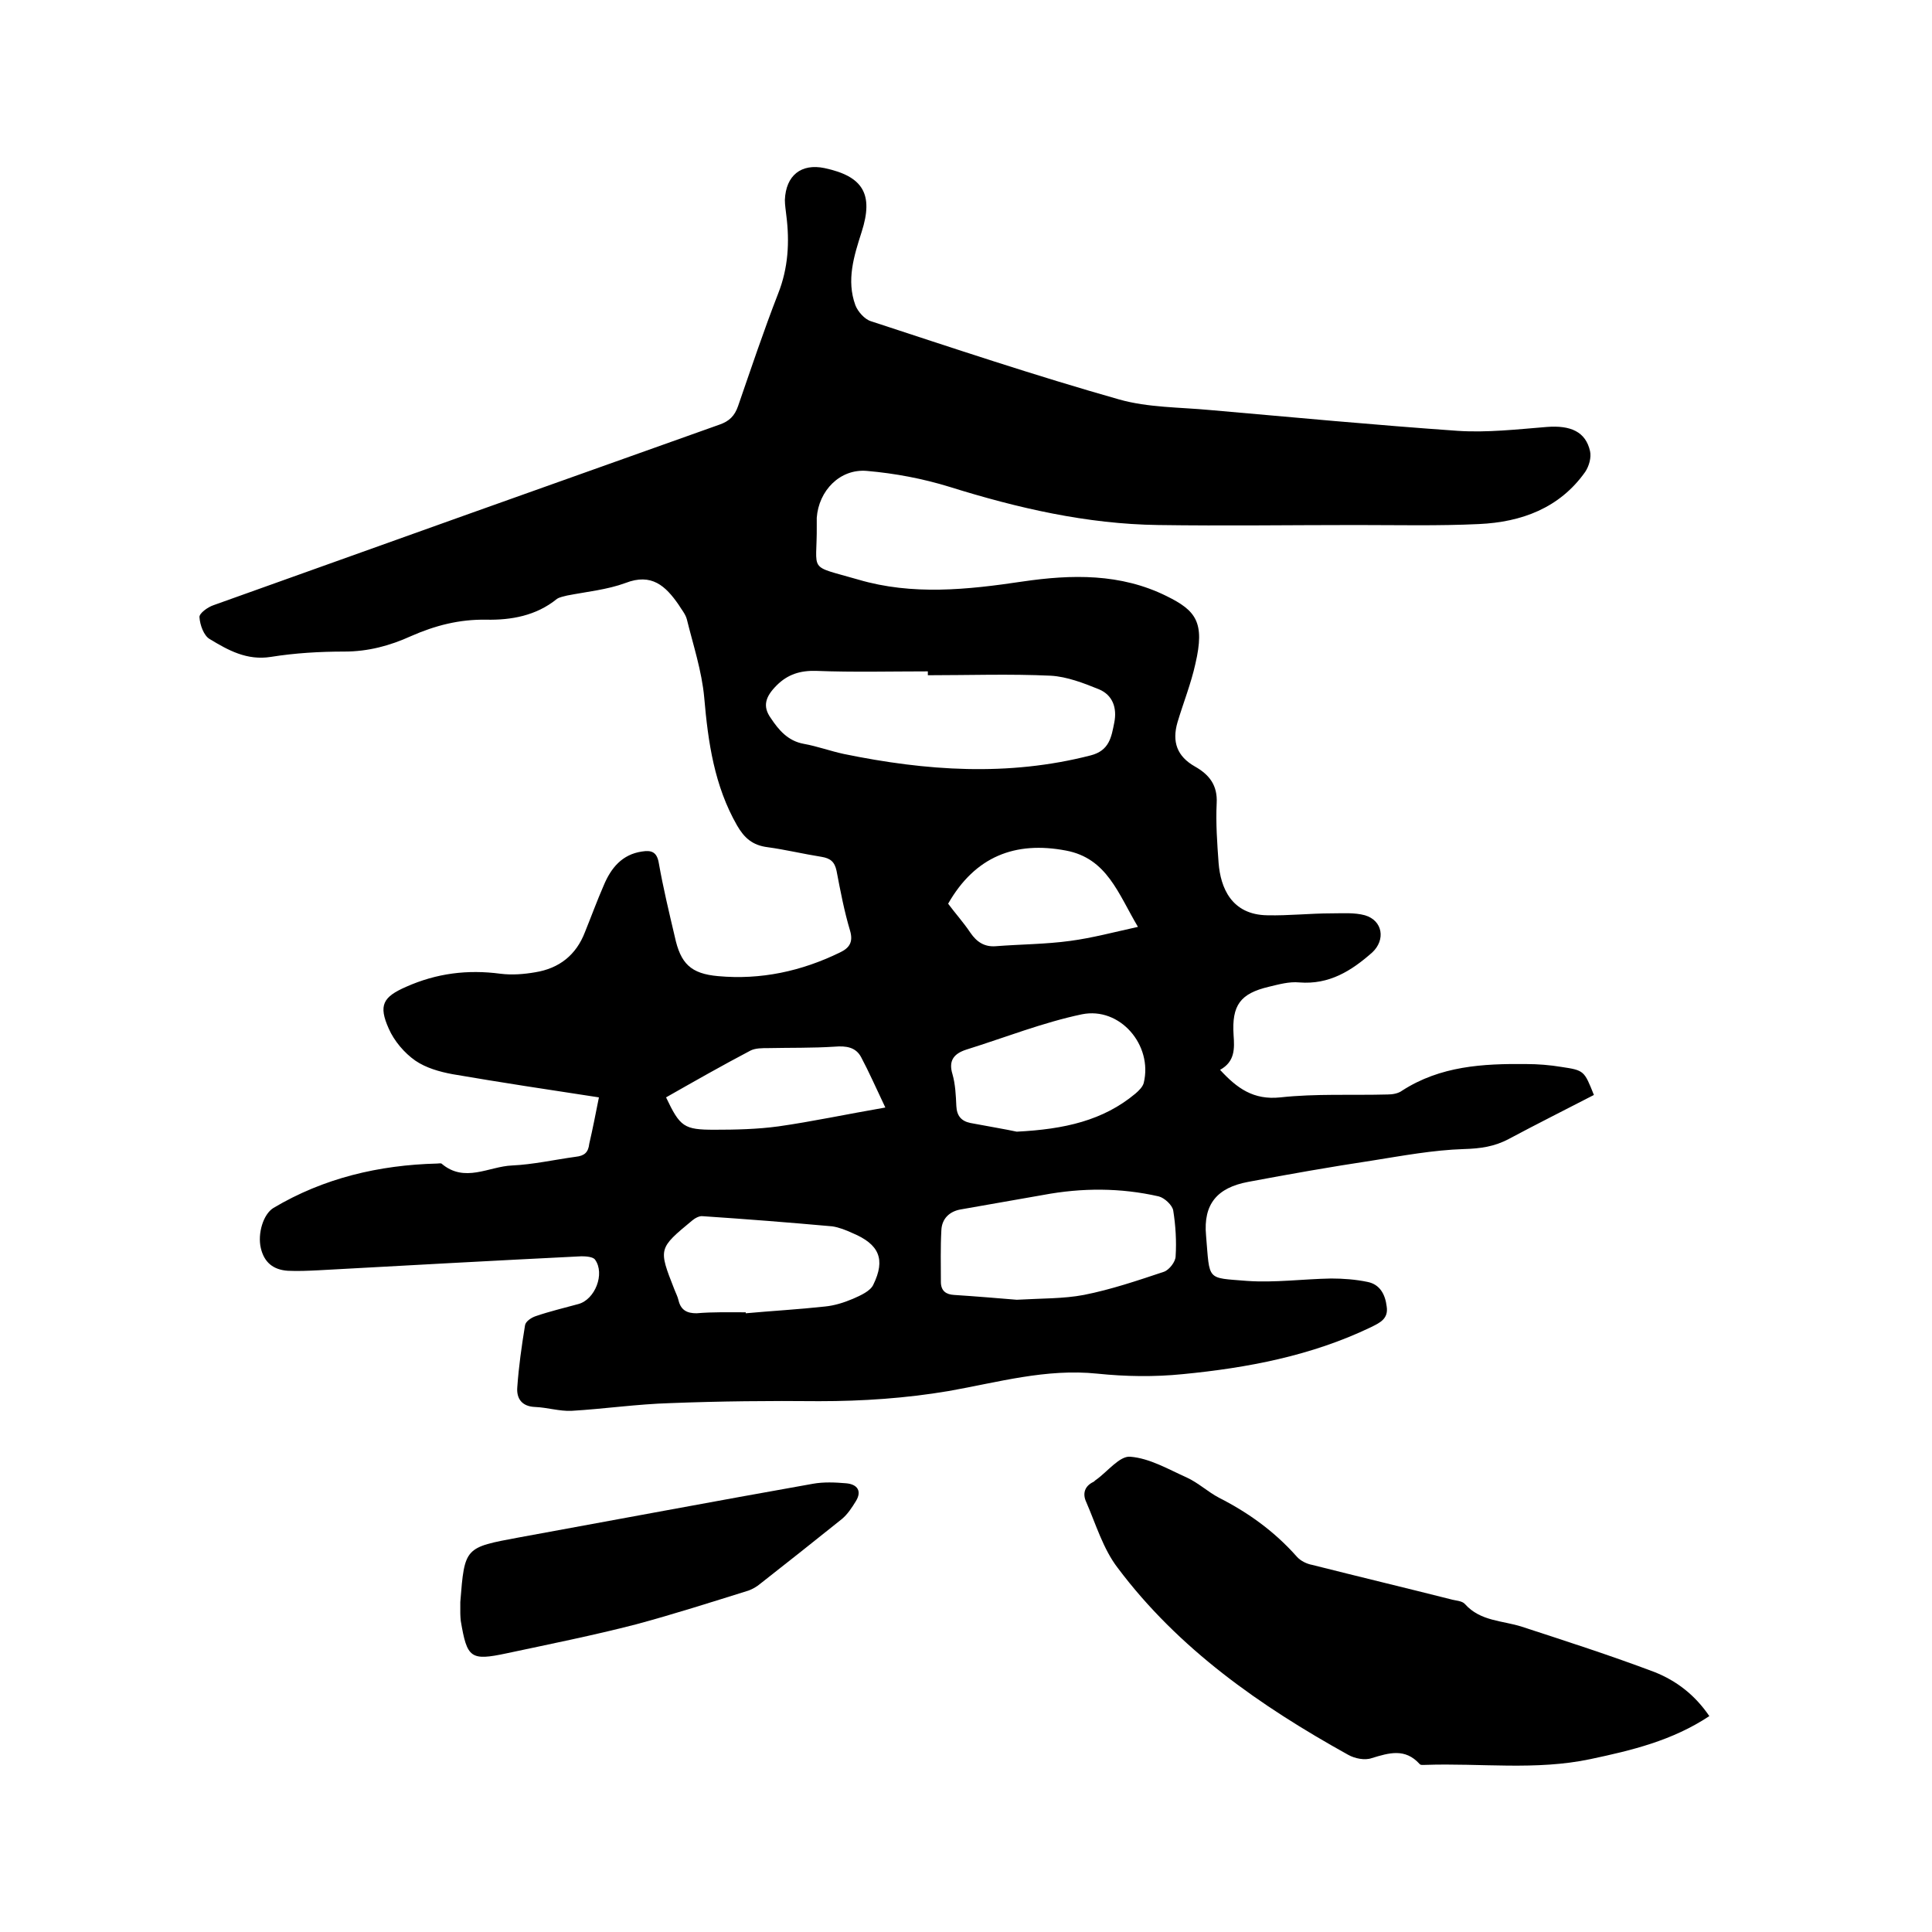
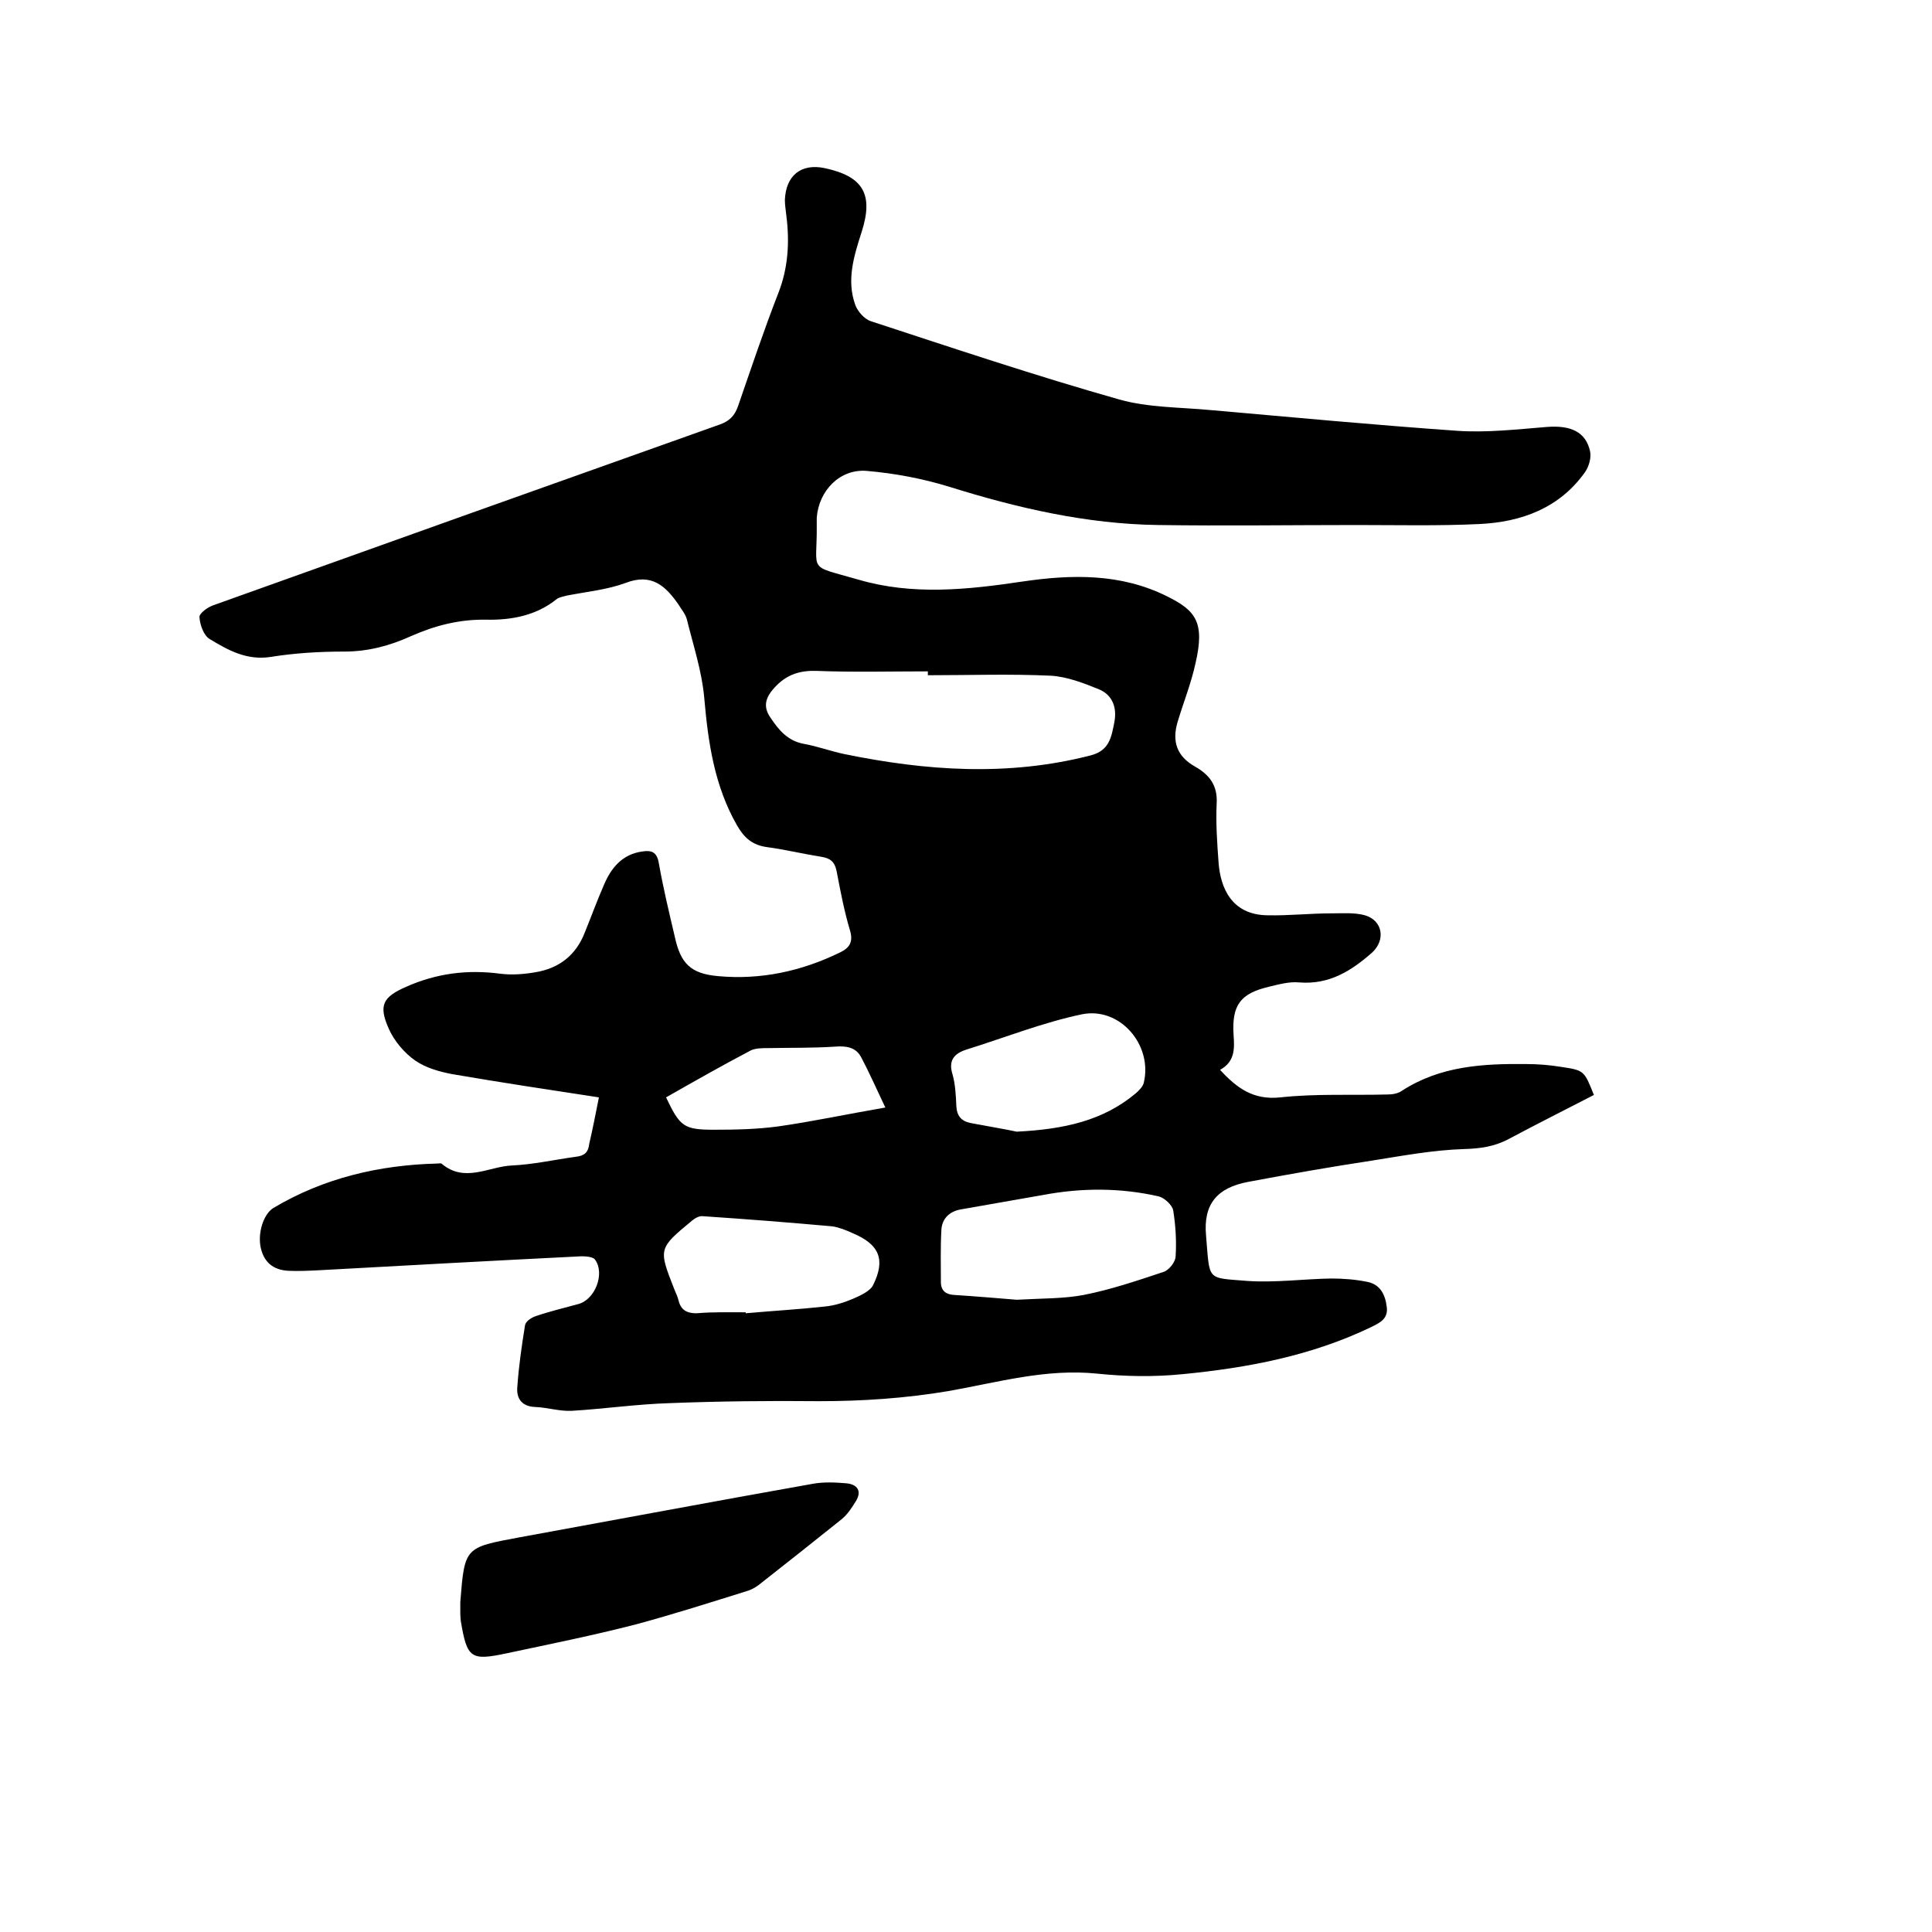
<svg xmlns="http://www.w3.org/2000/svg" enable-background="new 0 0 400 400" viewBox="0 0 400 400">
-   <path d="m124 227.2c-10.5-1.6-20.4-3.1-30.3-4.8-2.7-.5-5.5-1.3-7.7-2.8-2.3-1.6-4.4-4.1-5.5-6.6-2.2-4.9-1.2-6.6 3.6-8.7 6.3-2.8 12.7-3.6 19.5-2.7 2.4.3 4.9.1 7.2-.3 5-.8 8.5-3.6 10.3-8.3 1.3-3.2 2.5-6.5 3.9-9.7 1.5-3.6 3.8-6.4 7.9-7 1.9-.3 3.1 0 3.5 2.4.9 5.1 2.1 10.1 3.3 15.2 1.2 5.6 3.3 7.7 9 8.2 8.8.8 17.2-1 25.2-4.9 1.9-.9 2.8-2.1 2.1-4.5-1.2-4-2-8.2-2.8-12.4-.4-1.9-1.3-2.6-3.1-2.9-3.8-.6-7.5-1.5-11.2-2-3.1-.4-4.8-1.9-6.3-4.5-4.7-8.2-6-17.2-6.8-26.5-.5-5.5-2.3-10.9-3.6-16.2-.3-1.1-1.1-2-1.7-3-2.7-3.9-5.6-6.6-11-4.5-3.8 1.4-8 1.8-12.1 2.6-.7.2-1.5.3-2.1.7-4.3 3.5-9.5 4.4-14.6 4.3-5.6-.1-10.6 1.2-15.6 3.4-4.4 2-8.9 3.2-13.8 3.2-5.1 0-10.2.3-15.2 1.1s-8.9-1.4-12.7-3.7c-1.2-.7-2-2.9-2.1-4.5-.1-.8 1.7-2.1 2.9-2.5 34.9-12.5 69.9-25 104.8-37.4 2-.7 3.1-1.8 3.8-3.8 2.7-7.8 5.3-15.6 8.3-23.3 2.1-5.3 2.4-10.7 1.7-16.2-.1-1-.3-2.1-.3-3.2.2-5.1 3.4-7.6 8.2-6.6 8 1.7 10.2 5.4 7.7 13.2-1.6 5-3.2 10-1.3 15.2.5 1.3 1.9 2.9 3.2 3.3 17.1 5.6 34.1 11.3 51.4 16.2 6 1.7 12.5 1.6 18.9 2.2 17.1 1.5 34.1 3.1 51.2 4.3 6.1.4 12.2-.3 18.4-.8 5-.4 8.1 1 9 5 .3 1.3-.2 3.1-1 4.3-5.3 7.5-13.2 10.4-22 10.8-8.4.4-16.9.2-25.4.2-13.7 0-27.3.2-41 0-14.8-.2-29.1-3.5-43.2-7.9-5.5-1.7-11.3-2.8-17.1-3.3-5.6-.5-10 4.1-10.4 9.7v1.6c.1 9.9-2.1 8.1 8.6 11.2 11.2 3.3 22.6 2.1 34 .4 10.2-1.5 20.3-1.7 29.8 3 6.1 3 8 5.4 6 14-.9 4.1-2.5 8.1-3.7 12.1-1.2 4.1-.1 7.1 3.6 9.2 3 1.7 4.7 3.9 4.5 7.6-.2 4.1.1 8.3.4 12.4.4 5 2.6 10.7 10.1 10.8 4.4.1 8.8-.4 13.3-.4 2.3 0 4.7-.2 6.9.4 3.7 1.1 4.3 5.1 1.5 7.7-4.3 3.8-8.9 6.7-15.1 6.2-2.1-.2-4.2.4-6.3.9-5.9 1.4-7.7 3.8-7.3 10 .2 2.8.3 5.5-2.8 7.2 3.5 3.8 6.9 6.3 12.5 5.7 7.3-.8 14.8-.4 22.2-.6 1 0 2.2-.2 3-.8 7.9-5.1 16.7-5.6 25.7-5.5 2.4 0 4.9.2 7.3.6 4.7.7 4.7.8 6.7 5.8-5.8 3-11.8 6-17.6 9.1-3 1.6-5.9 2-9.3 2.1-6.4.2-12.8 1.4-19.1 2.4-8.6 1.3-17.1 2.8-25.6 4.4-6.4 1.2-9.3 4.6-8.7 11.1.8 9.5 0 8.7 8.5 9.4 5.8.4 11.6-.4 17.4-.5 2.5 0 5.1.2 7.5.7 2.6.5 3.7 2.6 4 5.1.4 2.6-1.5 3.4-3.3 4.3-12.3 5.9-25.5 8.4-38.9 9.7-5.9.6-11.9.5-17.7-.1-10.6-1.1-20.6 1.8-30.8 3.6-8.9 1.5-17.8 2.1-26.8 2.1-10.3-.1-20.5 0-30.8.4-6.9.2-13.7 1.2-20.5 1.6-2.5.1-5-.7-7.5-.8-2.8-.1-3.9-1.8-3.7-4.1.3-4.3.9-8.5 1.6-12.8.1-.8 1.3-1.6 2.2-1.9 2.9-1 5.9-1.7 8.8-2.5 3.5-.9 5.6-6.3 3.5-9.2-.4-.6-1.9-.7-2.8-.7-18.2.9-36.3 1.9-54.5 2.9-2.1.1-4.2.2-6.3.1-3-.2-4.9-1.7-5.6-4.7s.5-7 2.6-8.3c10.4-6.2 21.9-8.9 33.9-9.2.3 0 .7-.1.9 0 4.8 4.1 9.8.6 14.6.4 4.4-.2 8.8-1.2 13.2-1.8 1.8-.2 2.6-.9 2.8-2.7.7-3 1.3-6.1 2-9.6zm68.1-87.4c0-.3 0-.6 0-.8-7.7 0-15.4.2-23.1-.1-3.3-.1-5.9.7-8.2 3s-3 4.3-1.2 6.8c1.6 2.4 3.5 4.7 6.8 5.3 2.8.5 5.5 1.5 8.3 2.1 17 3.5 34 4.7 51.1.3 3.9-1 4.3-3.8 4.9-6.8s-.3-5.7-3.2-6.9c-3.2-1.3-6.6-2.6-9.9-2.8-8.5-.4-17-.1-25.5-.1zm18.4 129.3c5.3-.3 9.7-.2 13.9-1 5.6-1.1 11.2-3 16.6-4.8 1.1-.4 2.4-2.1 2.4-3.2.2-3.1 0-6.4-.5-9.5-.2-1.1-1.8-2.6-3-2.9-7.9-1.8-15.9-1.8-23.9-.3-5.7 1-11.4 2-17.1 3-2.3.4-3.9 1.9-4 4.3-.2 3.6-.1 7.1-.1 10.7 0 1.9 1.1 2.6 2.7 2.7 4.7.3 9.3.7 13 1zm-56.1 2.6v.2c5.5-.5 10.9-.8 16.4-1.4 2-.2 3.9-.8 5.8-1.6 1.6-.7 3.6-1.6 4.2-2.9 2.6-5.3 1.2-8.4-4.3-10.7-1.3-.6-2.8-1.2-4.2-1.4-8.9-.8-17.8-1.5-26.8-2.1-.7-.1-1.6.4-2.2.9-7 5.8-7 5.8-3.7 14.2.3.8.7 1.5.9 2.4.5 2 1.8 2.6 3.7 2.6 3.5-.3 6.9-.2 10.2-.2zm56.1-37.4c9.9-.5 17.9-2.3 24.6-7.9.7-.6 1.5-1.4 1.7-2.2 1.9-7.8-4.9-15.8-12.8-14.2-8.1 1.7-15.9 4.8-23.9 7.3-2.5.8-3.8 2.2-2.9 5.1.6 2.1.7 4.4.8 6.6.1 2 1 3.1 2.9 3.5 3.7.7 7.3 1.3 9.6 1.8zm-14.2-47.2c1.4 1.9 3.2 3.9 4.6 6 1.3 1.9 2.9 3 5.3 2.8 5.1-.4 10.3-.4 15.4-1.1 4.5-.6 9-1.8 14-2.9-4.1-6.9-6.4-14.2-14.9-15.8-10.5-2-18.8 1.2-24.4 11zm-13 42.2c-2-4.2-3.4-7.4-5-10.4-1.1-2.1-3.1-2.4-5.5-2.2-4.6.3-9.2.2-13.8.3-1.2 0-2.6 0-3.6.5-5.9 3.1-11.7 6.4-17.5 9.7 2.9 6.1 3.7 6.7 10 6.7 4.4 0 8.9-.1 13.3-.7 7-1 14-2.5 22.1-3.9z" />
-   <path d="m353.9 355.3c-7.7 5.1-16.1 7.1-24.6 8.9-11.3 2.4-22.8.8-34.2 1.2-.4 0-1 .1-1.2-.2-3-3.3-6.3-2.3-9.9-1.2-1.4.5-3.5.1-4.9-.7-18.2-10.1-35.1-21.9-47.7-38.7-3-3.9-4.5-9-6.5-13.6-.8-1.7-.4-3.3 1.5-4.2.2-.1.3-.3.5-.4 2.4-1.7 4.9-5 7.1-4.8 4 .3 7.9 2.6 11.7 4.3 2.4 1.1 4.4 3 6.7 4.2 6.1 3.1 11.5 7 16.1 12.2.8.9 2.1 1.5 3.2 1.7 9.5 2.4 19.1 4.7 28.6 7.1 1 .3 2.4.3 3 1 3.2 3.6 7.8 3.4 11.8 4.7 9.2 3 18.5 6 27.5 9.4 4.5 1.8 8.3 4.7 11.3 9.1z" />
+   <path d="m124 227.2c-10.5-1.6-20.4-3.1-30.3-4.8-2.7-.5-5.5-1.3-7.7-2.8-2.3-1.6-4.4-4.1-5.5-6.6-2.2-4.9-1.2-6.6 3.6-8.7 6.3-2.8 12.7-3.6 19.5-2.7 2.4.3 4.9.1 7.2-.3 5-.8 8.5-3.6 10.3-8.3 1.3-3.2 2.5-6.5 3.9-9.7 1.5-3.6 3.8-6.4 7.9-7 1.9-.3 3.1 0 3.5 2.4.9 5.1 2.1 10.1 3.3 15.2 1.2 5.6 3.3 7.7 9 8.2 8.8.8 17.2-1 25.2-4.9 1.9-.9 2.8-2.1 2.1-4.5-1.2-4-2-8.2-2.8-12.4-.4-1.9-1.3-2.6-3.1-2.9-3.8-.6-7.5-1.5-11.2-2-3.1-.4-4.8-1.9-6.3-4.5-4.7-8.2-6-17.2-6.8-26.5-.5-5.5-2.3-10.9-3.6-16.2-.3-1.1-1.1-2-1.7-3-2.7-3.9-5.6-6.6-11-4.5-3.8 1.4-8 1.8-12.1 2.6-.7.2-1.5.3-2.1.7-4.3 3.5-9.5 4.4-14.6 4.3-5.6-.1-10.6 1.2-15.6 3.4-4.4 2-8.9 3.2-13.8 3.2-5.1 0-10.2.3-15.2 1.1s-8.9-1.4-12.7-3.7c-1.2-.7-2-2.9-2.1-4.5-.1-.8 1.7-2.1 2.9-2.5 34.9-12.5 69.9-25 104.8-37.4 2-.7 3.1-1.8 3.8-3.8 2.7-7.8 5.3-15.6 8.3-23.3 2.1-5.3 2.4-10.7 1.7-16.2-.1-1-.3-2.1-.3-3.2.2-5.1 3.4-7.6 8.2-6.6 8 1.7 10.2 5.4 7.7 13.2-1.6 5-3.2 10-1.3 15.2.5 1.3 1.9 2.9 3.2 3.3 17.1 5.6 34.1 11.3 51.4 16.2 6 1.7 12.5 1.6 18.9 2.2 17.1 1.5 34.1 3.1 51.2 4.3 6.1.4 12.2-.3 18.4-.8 5-.4 8.1 1 9 5 .3 1.3-.2 3.1-1 4.3-5.3 7.5-13.2 10.4-22 10.8-8.4.4-16.9.2-25.4.2-13.7 0-27.3.2-41 0-14.8-.2-29.1-3.5-43.2-7.9-5.5-1.7-11.3-2.8-17.1-3.3-5.6-.5-10 4.1-10.4 9.7v1.6c.1 9.9-2.1 8.1 8.6 11.2 11.2 3.3 22.6 2.1 34 .4 10.2-1.5 20.3-1.7 29.8 3 6.1 3 8 5.4 6 14-.9 4.1-2.5 8.1-3.7 12.1-1.2 4.1-.1 7.1 3.6 9.2 3 1.7 4.7 3.9 4.5 7.6-.2 4.1.1 8.3.4 12.4.4 5 2.6 10.7 10.1 10.8 4.4.1 8.8-.4 13.3-.4 2.3 0 4.7-.2 6.9.4 3.7 1.1 4.3 5.1 1.5 7.7-4.3 3.8-8.9 6.7-15.1 6.2-2.1-.2-4.2.4-6.3.9-5.9 1.4-7.7 3.8-7.3 10 .2 2.8.3 5.5-2.8 7.2 3.5 3.8 6.9 6.3 12.5 5.7 7.3-.8 14.8-.4 22.2-.6 1 0 2.2-.2 3-.8 7.9-5.1 16.7-5.6 25.7-5.5 2.4 0 4.9.2 7.3.6 4.7.7 4.7.8 6.7 5.8-5.8 3-11.8 6-17.6 9.1-3 1.6-5.9 2-9.3 2.1-6.4.2-12.8 1.4-19.1 2.4-8.6 1.3-17.1 2.8-25.6 4.4-6.4 1.2-9.3 4.6-8.7 11.1.8 9.5 0 8.7 8.5 9.4 5.8.4 11.6-.4 17.4-.5 2.5 0 5.1.2 7.5.7 2.6.5 3.7 2.6 4 5.1.4 2.6-1.5 3.4-3.3 4.3-12.3 5.9-25.5 8.4-38.9 9.7-5.9.6-11.9.5-17.7-.1-10.6-1.1-20.6 1.8-30.8 3.6-8.9 1.5-17.8 2.1-26.8 2.1-10.3-.1-20.5 0-30.8.4-6.9.2-13.7 1.2-20.5 1.6-2.5.1-5-.7-7.5-.8-2.8-.1-3.9-1.8-3.7-4.1.3-4.3.9-8.5 1.6-12.8.1-.8 1.3-1.6 2.2-1.9 2.9-1 5.9-1.7 8.8-2.5 3.5-.9 5.6-6.3 3.5-9.2-.4-.6-1.9-.7-2.8-.7-18.2.9-36.3 1.9-54.5 2.9-2.1.1-4.2.2-6.3.1-3-.2-4.9-1.7-5.6-4.7s.5-7 2.6-8.3c10.4-6.2 21.9-8.9 33.9-9.2.3 0 .7-.1.9 0 4.8 4.1 9.8.6 14.6.4 4.4-.2 8.8-1.2 13.2-1.8 1.8-.2 2.6-.9 2.8-2.7.7-3 1.3-6.1 2-9.6zm68.1-87.4c0-.3 0-.6 0-.8-7.7 0-15.4.2-23.1-.1-3.3-.1-5.9.7-8.2 3s-3 4.3-1.2 6.8c1.6 2.4 3.5 4.7 6.8 5.3 2.8.5 5.5 1.5 8.3 2.1 17 3.5 34 4.7 51.1.3 3.9-1 4.3-3.8 4.9-6.8s-.3-5.7-3.2-6.9c-3.2-1.3-6.6-2.6-9.9-2.8-8.5-.4-17-.1-25.5-.1zm18.4 129.3c5.3-.3 9.7-.2 13.9-1 5.6-1.1 11.2-3 16.6-4.8 1.1-.4 2.4-2.1 2.4-3.2.2-3.1 0-6.4-.5-9.5-.2-1.1-1.8-2.6-3-2.9-7.9-1.8-15.9-1.8-23.9-.3-5.7 1-11.4 2-17.1 3-2.3.4-3.9 1.9-4 4.3-.2 3.6-.1 7.1-.1 10.7 0 1.9 1.1 2.6 2.7 2.7 4.7.3 9.3.7 13 1zm-56.1 2.6v.2c5.5-.5 10.9-.8 16.4-1.4 2-.2 3.9-.8 5.8-1.6 1.6-.7 3.6-1.6 4.2-2.9 2.6-5.3 1.2-8.4-4.3-10.7-1.3-.6-2.8-1.2-4.2-1.4-8.9-.8-17.8-1.5-26.8-2.1-.7-.1-1.6.4-2.2.9-7 5.8-7 5.8-3.7 14.2.3.8.7 1.5.9 2.4.5 2 1.8 2.6 3.7 2.6 3.5-.3 6.9-.2 10.2-.2zm56.1-37.4c9.9-.5 17.9-2.3 24.6-7.9.7-.6 1.5-1.4 1.7-2.2 1.9-7.8-4.9-15.8-12.8-14.2-8.1 1.7-15.9 4.8-23.9 7.3-2.5.8-3.8 2.2-2.9 5.1.6 2.1.7 4.4.8 6.6.1 2 1 3.1 2.9 3.5 3.7.7 7.3 1.3 9.6 1.8zm-14.2-47.2zm-13 42.2c-2-4.2-3.4-7.4-5-10.4-1.1-2.1-3.1-2.4-5.5-2.2-4.6.3-9.2.2-13.8.3-1.2 0-2.6 0-3.6.5-5.9 3.1-11.7 6.4-17.5 9.7 2.9 6.1 3.7 6.7 10 6.7 4.4 0 8.9-.1 13.3-.7 7-1 14-2.5 22.1-3.9z" />
  <path d="m95.3 333.9c0-1.3 0-1.8 0-2.2.9-11.4.9-11.3 12.2-13.4 20.3-3.7 40.5-7.5 60.8-11.1 2.2-.4 4.6-.3 6.9-.1s3.3 1.6 2 3.7c-.8 1.3-1.7 2.7-2.9 3.7-5.6 4.5-11.3 9-16.9 13.4-.7.6-1.6 1.1-2.4 1.4-7.7 2.4-15.5 4.9-23.3 7-8.9 2.3-17.9 4.1-26.8 6-7.5 1.6-8.2 1-9.5-6.7-.1-.9-.1-1.8-.1-1.7z" />
</svg>